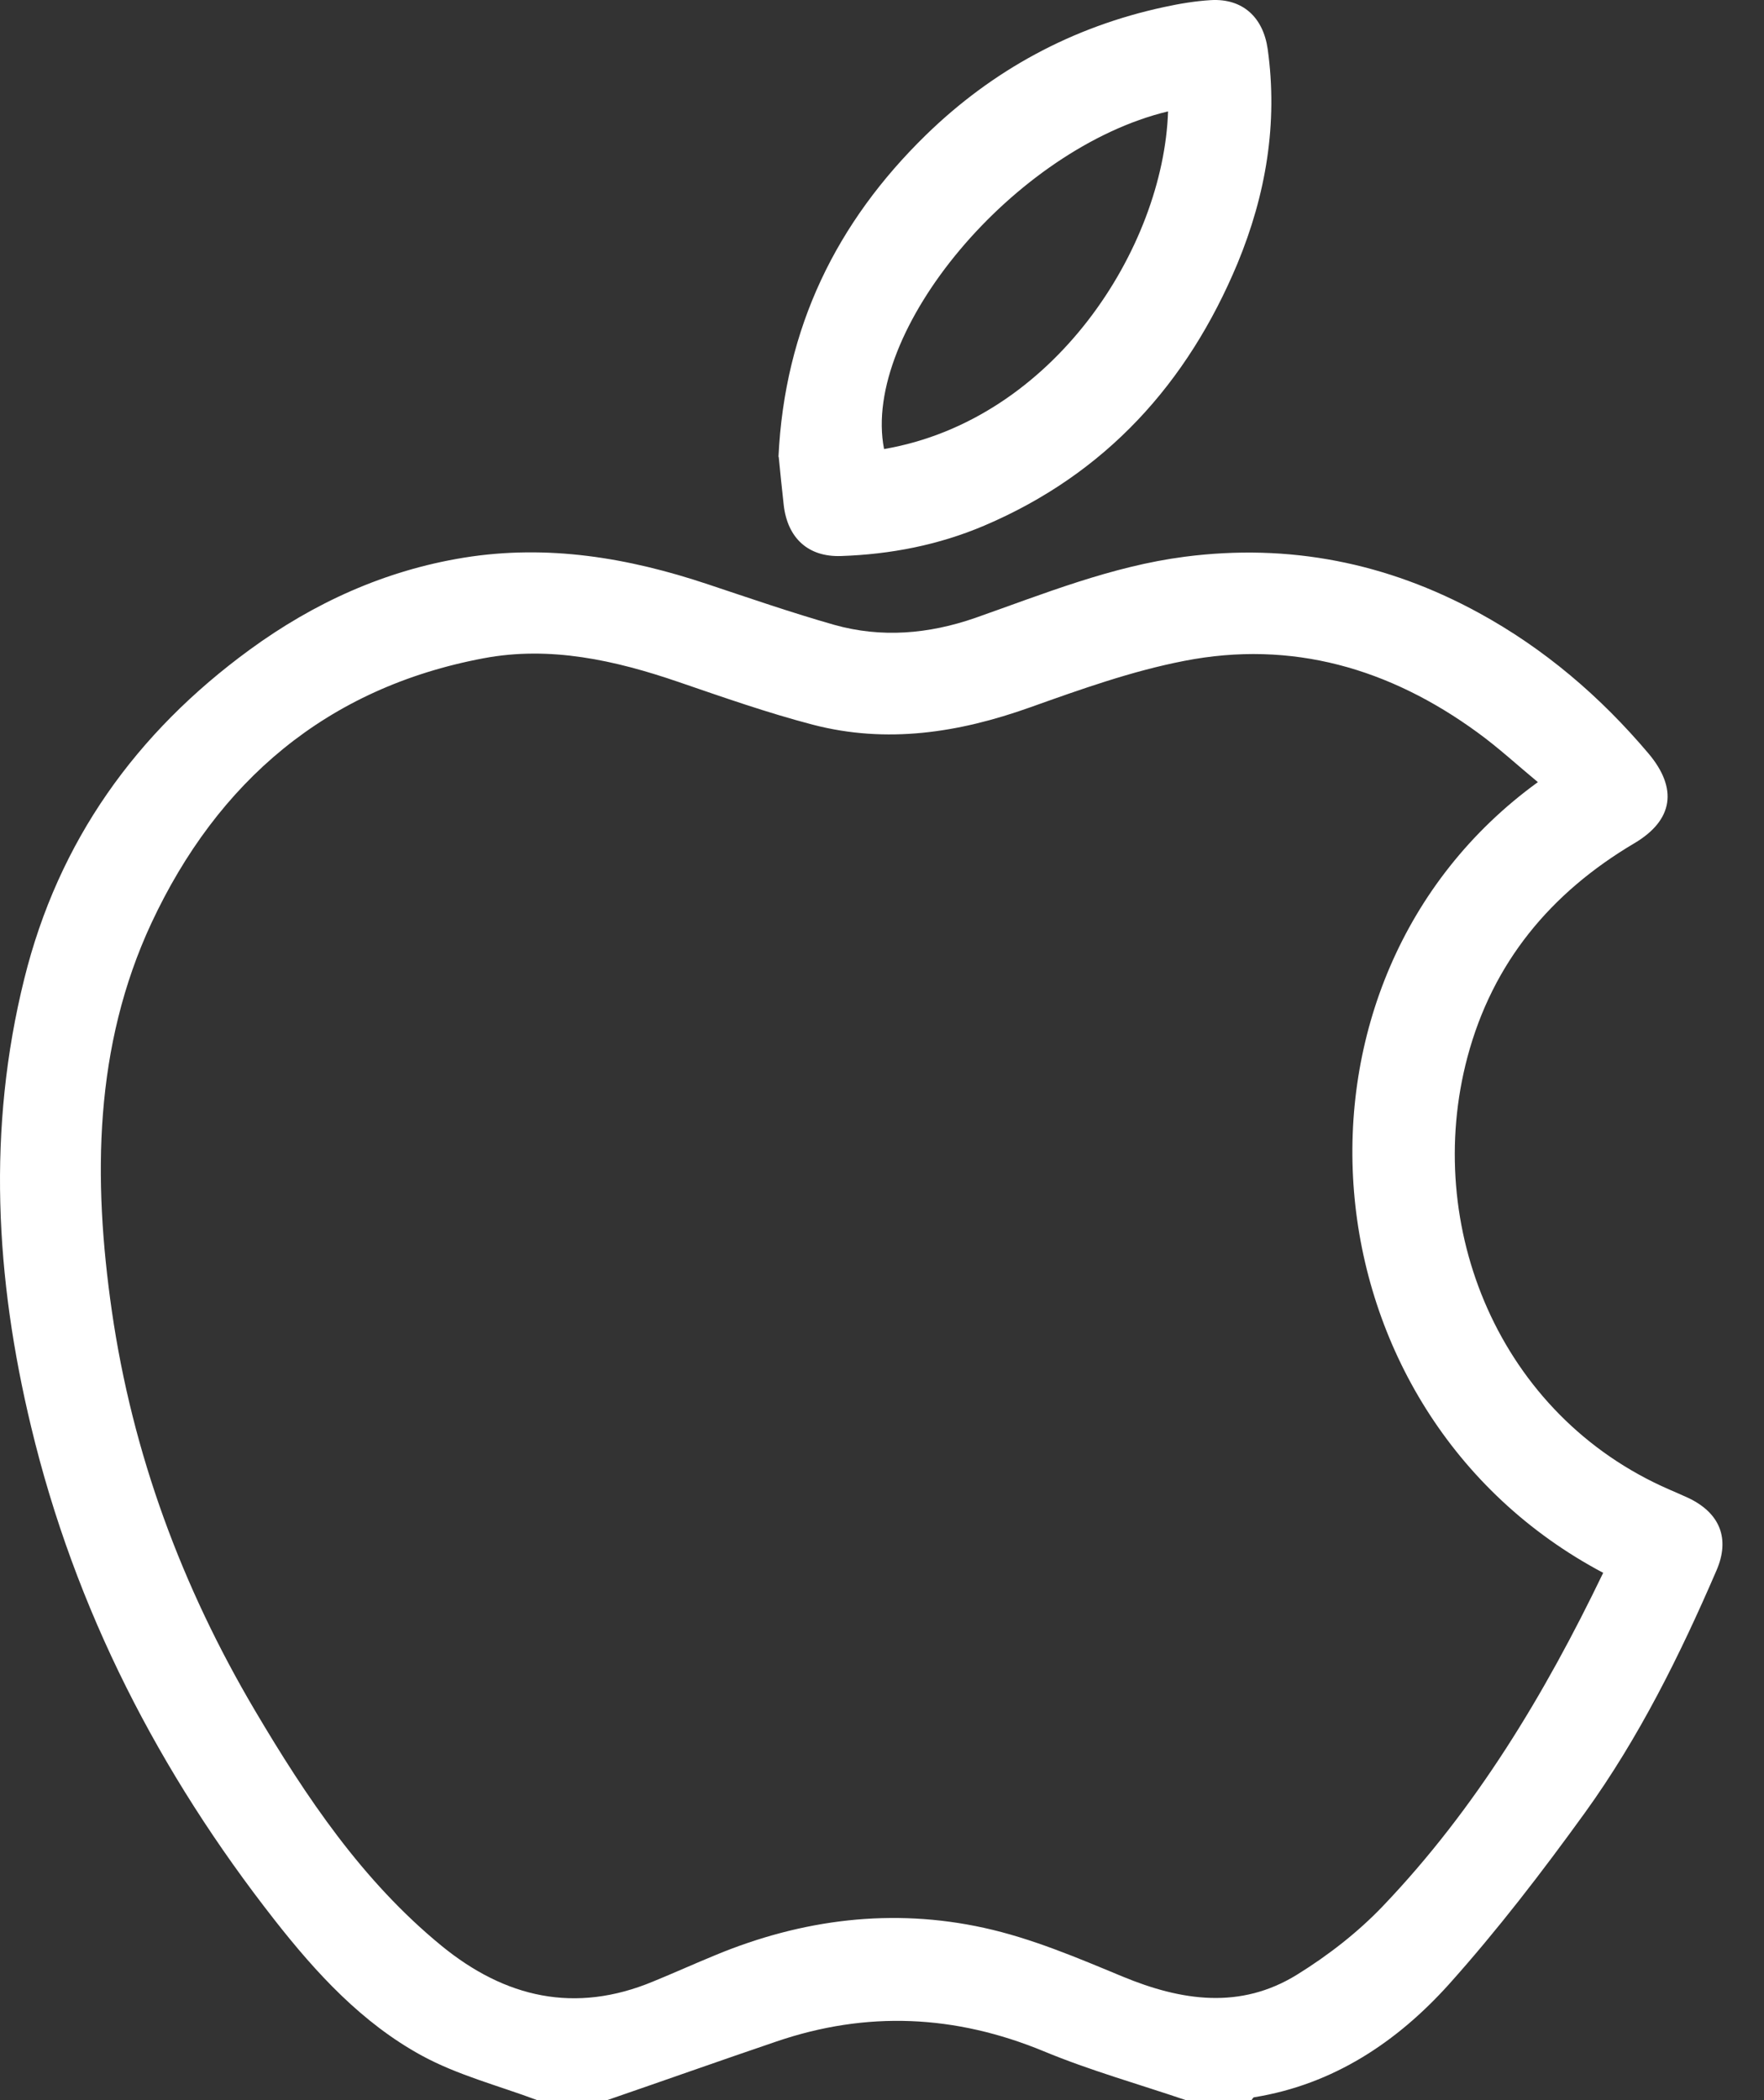
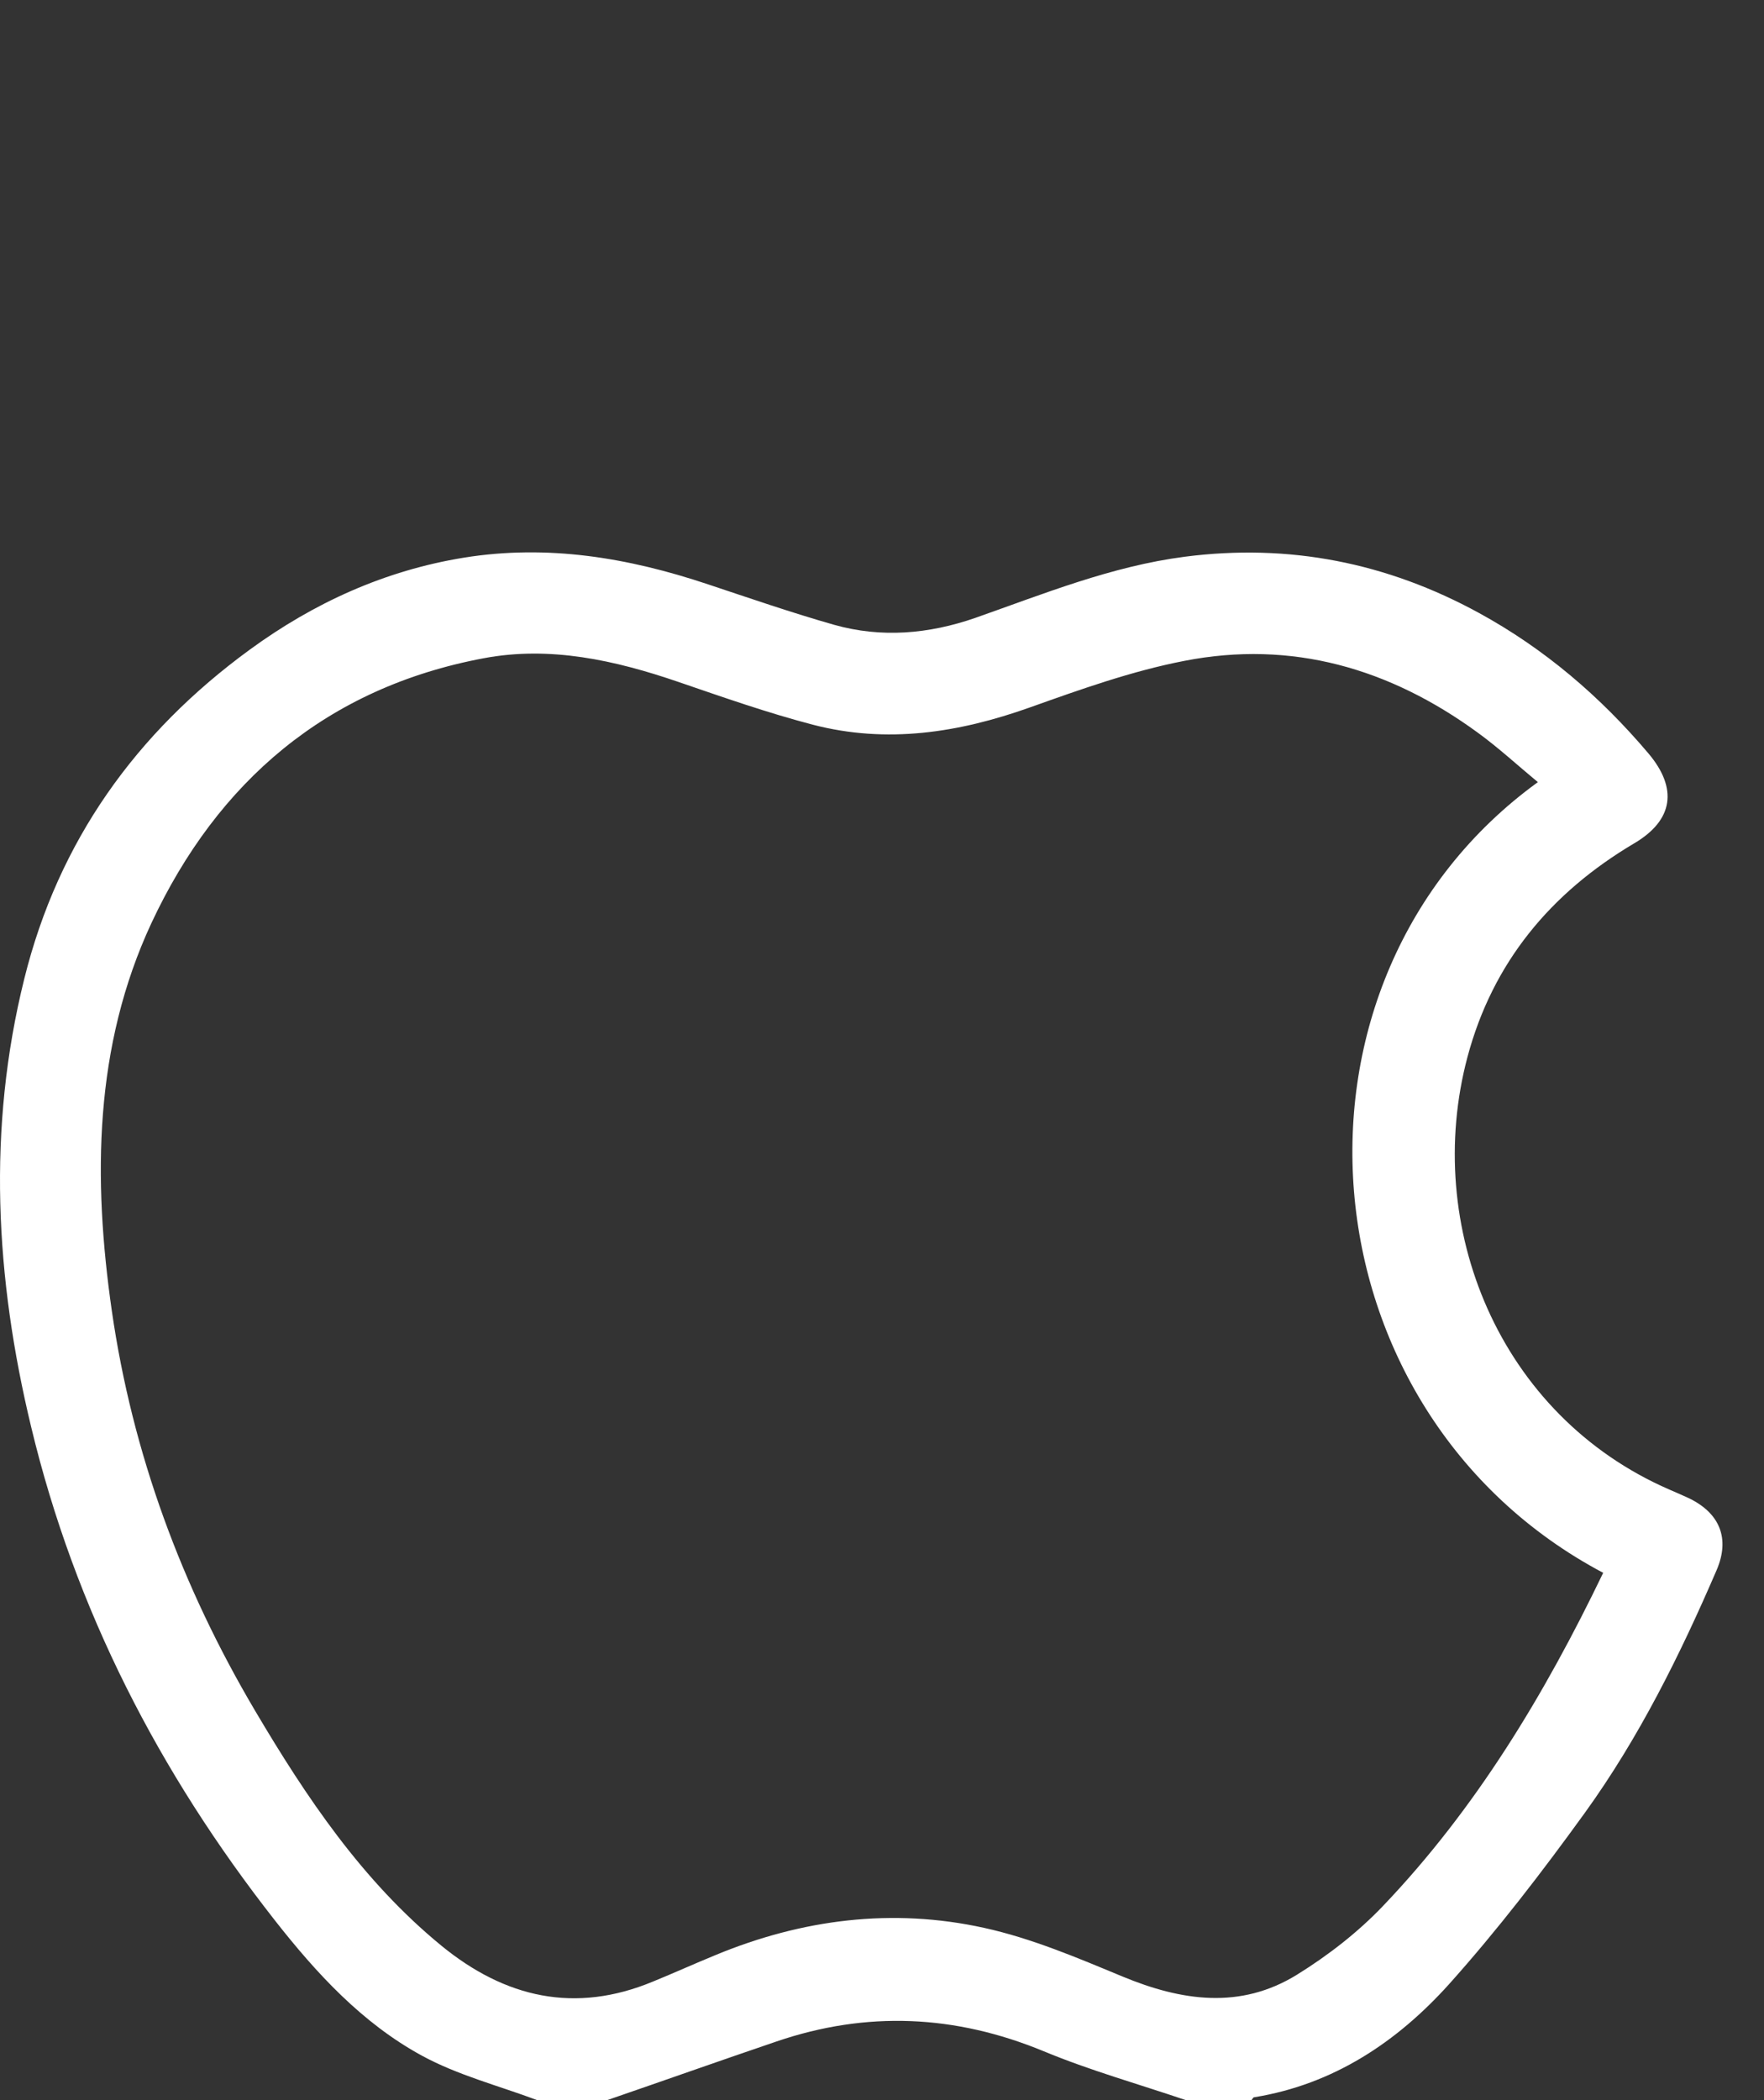
<svg xmlns="http://www.w3.org/2000/svg" width="42" height="50" viewBox="0 0 42 50" fill="none">
  <rect x="0" y="0" width="42" height="50" fill="#333333" stroke="none" />
  <path d="M12.79 50C11.869 49.655 10.898 49.407 10.039 48.938C8.621 48.164 7.531 46.978 6.543 45.718C3.792 42.21 1.786 38.324 0.741 33.969C-0.112 30.427 -0.309 26.874 0.578 23.304C1.391 20.022 3.238 17.446 5.944 15.469C7.475 14.351 9.164 13.582 11.045 13.277C13.039 12.955 14.959 13.277 16.852 13.91C17.851 14.243 18.851 14.588 19.862 14.876C20.986 15.192 22.11 15.096 23.218 14.712C24.856 14.136 26.466 13.481 28.206 13.255C30.691 12.933 33.024 13.396 35.215 14.594C36.775 15.447 38.102 16.582 39.249 17.938C39.949 18.768 39.847 19.525 38.91 20.078C36.916 21.259 35.538 22.92 34.939 25.168C33.871 29.184 35.679 33.698 39.752 35.466C39.898 35.528 40.051 35.596 40.198 35.663C40.949 36.019 41.197 36.629 40.87 37.386C40 39.403 39.023 41.374 37.735 43.159C36.718 44.566 35.656 45.95 34.498 47.243C33.261 48.616 31.747 49.627 29.86 49.932C29.838 49.932 29.815 49.977 29.798 50H28.234C27.104 49.616 25.952 49.294 24.85 48.836C22.743 47.966 20.636 47.87 18.484 48.605C17.14 49.062 15.801 49.537 14.456 50H12.796H12.79ZM38.175 37.448C30.922 33.607 30.115 23.338 36.616 18.621C36.131 18.22 35.679 17.802 35.182 17.441C33.092 15.915 30.759 15.232 28.194 15.735C26.946 15.977 25.726 16.413 24.523 16.842C22.828 17.446 21.116 17.712 19.354 17.254C18.275 16.972 17.213 16.599 16.157 16.237C14.643 15.718 13.095 15.373 11.514 15.672C7.78 16.373 5.181 18.604 3.605 21.977C2.238 24.914 2.21 28.06 2.662 31.206C3.153 34.607 4.328 37.776 6.074 40.73C7.294 42.792 8.627 44.78 10.508 46.322C12.027 47.565 13.694 47.949 15.552 47.175C16.049 46.972 16.535 46.752 17.032 46.548C19.1 45.69 21.252 45.419 23.432 45.899C24.562 46.147 25.652 46.611 26.726 47.057C28.132 47.639 29.533 47.848 30.883 47.012C31.623 46.554 32.335 46.001 32.933 45.373C35.142 43.057 36.775 40.346 38.17 37.448H38.175Z" fill="white" />
-   <path d="M18.535 10.877C18.682 7.798 19.919 5.29 22.043 3.217C23.631 1.669 25.534 0.636 27.72 0.167C28.082 0.088 28.454 0.026 28.827 0.003C29.59 -0.042 30.076 0.415 30.183 1.167C30.431 2.94 30.138 4.641 29.466 6.268C28.274 9.126 26.325 11.284 23.433 12.515C22.343 12.978 21.201 13.198 20.027 13.238C19.241 13.266 18.75 12.809 18.66 12.024C18.614 11.623 18.575 11.216 18.541 10.877H18.535ZM27.811 2.652C24.156 3.528 20.501 7.889 21.049 10.691C25.093 9.996 27.703 5.895 27.811 2.652V2.652Z" fill="white" />
</svg>